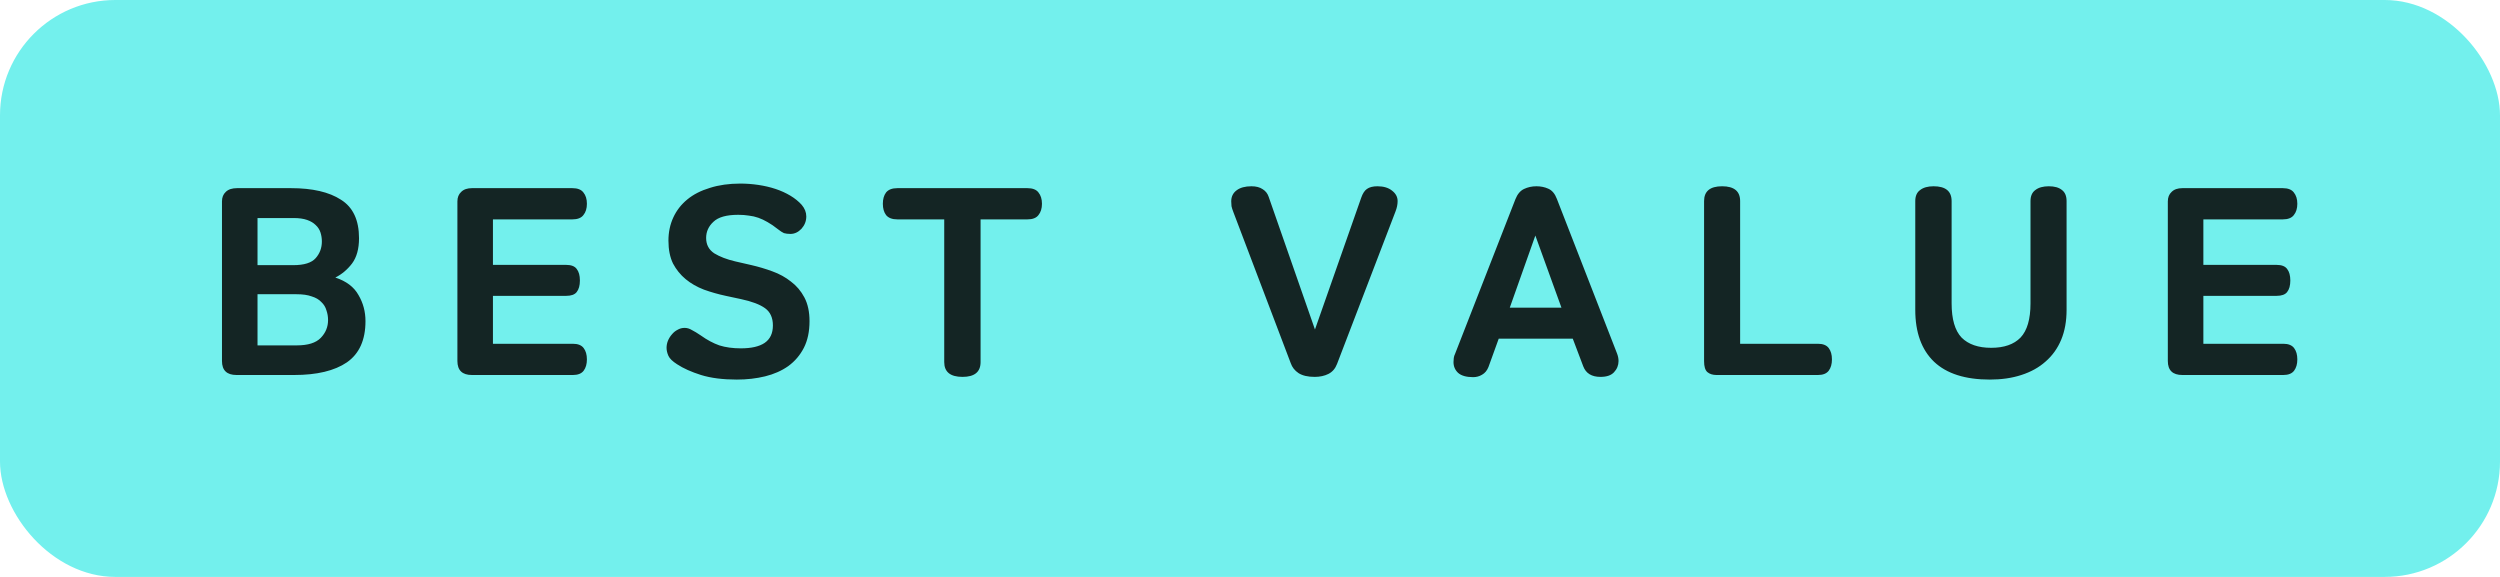
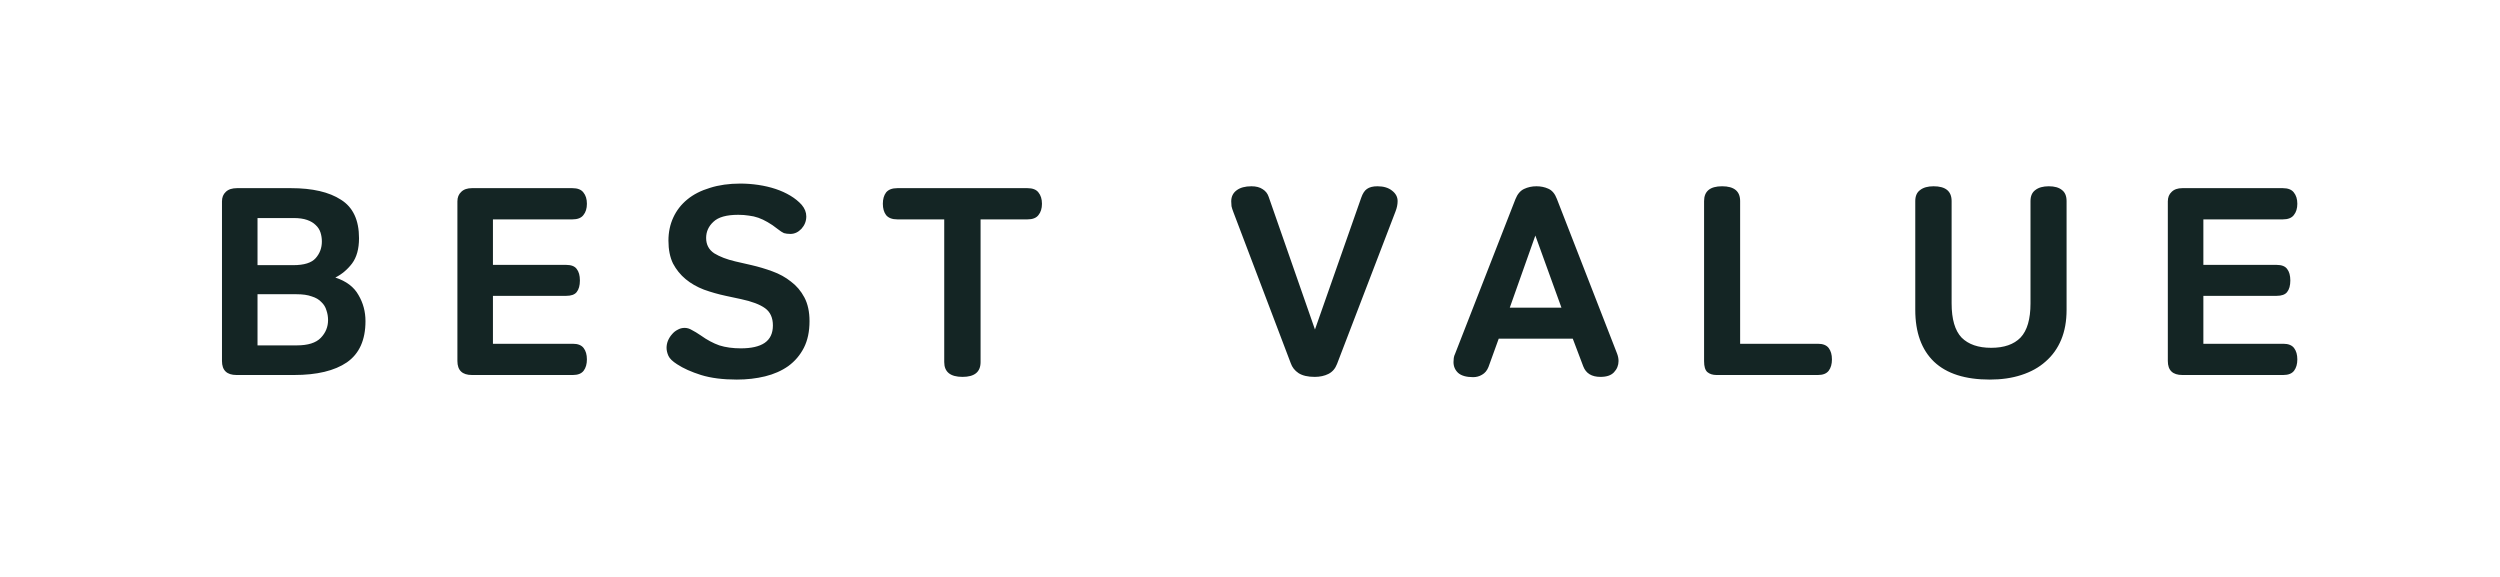
<svg xmlns="http://www.w3.org/2000/svg" width="130" height="30" viewBox="0 0 130 30" fill="none">
-   <rect width="130" height="30" rx="6" fill="#73F0ED" />
  <path d="M12.299 19.5C11.795 19.5 11.543 19.257 11.543 18.772V10.47C11.543 10.265 11.608 10.101 11.739 9.98C11.87 9.849 12.066 9.784 12.327 9.784H15.127C16.247 9.784 17.115 9.985 17.731 10.386C18.357 10.778 18.669 11.445 18.669 12.388C18.669 12.939 18.548 13.377 18.305 13.704C18.062 14.021 17.773 14.264 17.437 14.432C18.006 14.619 18.408 14.922 18.641 15.342C18.884 15.753 19.005 16.205 19.005 16.7C19.005 17.68 18.683 18.394 18.039 18.842C17.395 19.281 16.48 19.5 15.295 19.5H12.299ZM15.435 17.96C16.014 17.96 16.429 17.829 16.681 17.568C16.933 17.307 17.059 16.999 17.059 16.644C17.059 16.467 17.031 16.299 16.975 16.14C16.928 15.972 16.84 15.827 16.709 15.706C16.588 15.575 16.42 15.477 16.205 15.412C16 15.337 15.739 15.3 15.421 15.3H13.391V17.96H15.435ZM15.253 13.788C15.813 13.788 16.201 13.667 16.415 13.424C16.63 13.181 16.737 12.892 16.737 12.556C16.737 12.397 16.714 12.243 16.667 12.094C16.62 11.945 16.537 11.814 16.415 11.702C16.303 11.59 16.154 11.501 15.967 11.436C15.78 11.371 15.547 11.338 15.267 11.338H13.391V13.788H15.253ZM24.541 19.5C24.037 19.5 23.785 19.257 23.785 18.772V10.47C23.785 10.265 23.851 10.101 23.981 9.98C24.112 9.849 24.299 9.784 24.541 9.784H29.763C30.034 9.784 30.225 9.859 30.337 10.008C30.459 10.157 30.519 10.353 30.519 10.596C30.519 10.839 30.459 11.035 30.337 11.184C30.225 11.333 30.034 11.408 29.763 11.408H25.633V13.774H29.441C29.703 13.774 29.885 13.844 29.987 13.984C30.099 14.124 30.155 14.325 30.155 14.586C30.155 14.847 30.099 15.048 29.987 15.188C29.885 15.319 29.703 15.384 29.441 15.384H25.633V17.876H29.791C30.053 17.876 30.239 17.951 30.351 18.1C30.463 18.249 30.519 18.445 30.519 18.688C30.519 18.931 30.463 19.127 30.351 19.276C30.239 19.425 30.053 19.5 29.791 19.5H24.541ZM38.315 19.738C37.587 19.738 36.966 19.659 36.453 19.5C35.949 19.341 35.533 19.155 35.207 18.94C34.973 18.791 34.824 18.646 34.759 18.506C34.693 18.357 34.661 18.217 34.661 18.086C34.661 17.965 34.684 17.843 34.731 17.722C34.787 17.591 34.857 17.479 34.941 17.386C35.025 17.283 35.123 17.204 35.235 17.148C35.347 17.083 35.468 17.05 35.599 17.05C35.729 17.05 35.855 17.087 35.977 17.162C36.107 17.227 36.261 17.321 36.439 17.442C36.765 17.675 37.087 17.848 37.405 17.96C37.731 18.063 38.105 18.114 38.525 18.114C39.066 18.114 39.477 18.021 39.757 17.834C40.046 17.638 40.191 17.335 40.191 16.924C40.191 16.523 40.055 16.224 39.785 16.028C39.514 15.832 39.094 15.673 38.525 15.552L37.741 15.384C37.349 15.3 36.971 15.193 36.607 15.062C36.243 14.922 35.925 14.74 35.655 14.516C35.384 14.292 35.165 14.021 34.997 13.704C34.838 13.377 34.759 12.981 34.759 12.514C34.759 12.075 34.843 11.674 35.011 11.31C35.179 10.946 35.421 10.633 35.739 10.372C36.056 10.111 36.448 9.91 36.915 9.77C37.381 9.621 37.909 9.546 38.497 9.546C38.805 9.546 39.117 9.569 39.435 9.616C39.752 9.663 40.051 9.733 40.331 9.826C40.611 9.919 40.867 10.036 41.101 10.176C41.334 10.316 41.53 10.475 41.689 10.652C41.847 10.839 41.927 11.039 41.927 11.254C41.927 11.497 41.843 11.711 41.675 11.898C41.507 12.075 41.315 12.164 41.101 12.164C40.97 12.164 40.858 12.15 40.765 12.122C40.681 12.085 40.573 12.015 40.443 11.912C40.256 11.763 40.079 11.641 39.911 11.548C39.752 11.455 39.593 11.38 39.435 11.324C39.276 11.268 39.113 11.231 38.945 11.212C38.777 11.184 38.59 11.17 38.385 11.17C37.778 11.17 37.349 11.291 37.097 11.534C36.845 11.767 36.719 12.047 36.719 12.374C36.719 12.719 36.859 12.985 37.139 13.172C37.428 13.349 37.792 13.489 38.231 13.592L39.085 13.788C39.449 13.872 39.808 13.979 40.163 14.11C40.527 14.241 40.849 14.418 41.129 14.642C41.418 14.857 41.651 15.132 41.829 15.468C42.006 15.804 42.095 16.215 42.095 16.7C42.095 17.241 41.997 17.703 41.801 18.086C41.605 18.469 41.334 18.786 40.989 19.038C40.643 19.281 40.242 19.458 39.785 19.57C39.327 19.682 38.837 19.738 38.315 19.738ZM50.052 19.598C49.417 19.598 49.1 19.341 49.1 18.828V11.408H46.664C46.393 11.408 46.197 11.333 46.076 11.184C45.964 11.035 45.908 10.839 45.908 10.596C45.908 10.353 45.964 10.157 46.076 10.008C46.197 9.859 46.393 9.784 46.664 9.784H53.426C53.696 9.784 53.888 9.859 54 10.008C54.121 10.157 54.182 10.353 54.182 10.596C54.182 10.839 54.121 11.035 54 11.184C53.888 11.333 53.696 11.408 53.426 11.408H50.99V18.828C50.99 19.341 50.677 19.598 50.052 19.598ZM68.364 19.598C68.009 19.598 67.729 19.533 67.524 19.402C67.328 19.271 67.192 19.099 67.118 18.884L64.136 11.03C64.089 10.909 64.056 10.806 64.038 10.722C64.028 10.629 64.024 10.545 64.024 10.47C64.024 10.227 64.117 10.036 64.304 9.896C64.49 9.756 64.747 9.686 65.074 9.686C65.317 9.686 65.513 9.737 65.662 9.84C65.811 9.933 65.914 10.064 65.97 10.232L68.378 17.134L70.786 10.274C70.861 10.059 70.959 9.91 71.08 9.826C71.21 9.733 71.392 9.686 71.626 9.686C71.943 9.686 72.195 9.761 72.382 9.91C72.578 10.059 72.676 10.241 72.676 10.456C72.676 10.633 72.638 10.815 72.564 11.002L69.526 18.926C69.433 19.169 69.283 19.341 69.078 19.444C68.873 19.547 68.635 19.598 68.364 19.598ZM76.604 19.612C76.25 19.612 75.988 19.537 75.82 19.388C75.662 19.239 75.582 19.052 75.582 18.828C75.582 18.753 75.587 18.683 75.596 18.618C75.606 18.543 75.629 18.469 75.666 18.394L78.802 10.358C78.905 10.097 79.054 9.919 79.25 9.826C79.446 9.733 79.661 9.686 79.894 9.686C80.118 9.686 80.324 9.728 80.51 9.812C80.706 9.896 80.856 10.073 80.958 10.344L84.08 18.366C84.136 18.506 84.164 18.641 84.164 18.772C84.164 18.996 84.085 19.192 83.926 19.36C83.777 19.519 83.544 19.598 83.226 19.598C82.769 19.598 82.47 19.416 82.33 19.052L81.784 17.61H77.934L77.402 19.08C77.328 19.267 77.216 19.402 77.066 19.486C76.926 19.57 76.772 19.612 76.604 19.612ZM81.196 16L79.838 12.248L78.508 16H81.196ZM89.255 19.5C89.059 19.5 88.901 19.449 88.779 19.346C88.668 19.243 88.612 19.057 88.612 18.786V10.456C88.612 9.943 88.924 9.686 89.549 9.686C90.175 9.686 90.487 9.943 90.487 10.456V17.876H94.534C94.795 17.876 94.981 17.951 95.094 18.1C95.206 18.249 95.261 18.445 95.261 18.688C95.261 18.931 95.206 19.127 95.094 19.276C94.981 19.425 94.795 19.5 94.534 19.5H89.255ZM103.472 19.738C102.193 19.738 101.227 19.43 100.574 18.814C99.921 18.189 99.594 17.288 99.594 16.112V10.456C99.594 10.195 99.678 10.003 99.846 9.882C100.014 9.751 100.247 9.686 100.546 9.686C101.171 9.686 101.484 9.943 101.484 10.456V15.776C101.484 16.597 101.657 17.19 102.002 17.554C102.357 17.909 102.87 18.086 103.542 18.086C104.214 18.086 104.723 17.909 105.068 17.554C105.413 17.19 105.586 16.597 105.586 15.776V10.456C105.586 10.195 105.67 10.003 105.838 9.882C106.006 9.751 106.239 9.686 106.538 9.686C106.837 9.686 107.065 9.751 107.224 9.882C107.383 10.003 107.462 10.195 107.462 10.456V16.112C107.462 16.7 107.369 17.218 107.182 17.666C106.995 18.114 106.725 18.492 106.37 18.8C106.025 19.108 105.605 19.341 105.11 19.5C104.625 19.659 104.079 19.738 103.472 19.738ZM113.483 19.5C112.979 19.5 112.727 19.257 112.727 18.772V10.47C112.727 10.265 112.792 10.101 112.923 9.98C113.053 9.849 113.24 9.784 113.483 9.784H118.705C118.975 9.784 119.167 9.859 119.279 10.008C119.4 10.157 119.461 10.353 119.461 10.596C119.461 10.839 119.4 11.035 119.279 11.184C119.167 11.333 118.975 11.408 118.705 11.408H114.575V13.774H118.383C118.644 13.774 118.826 13.844 118.929 13.984C119.041 14.124 119.097 14.325 119.097 14.586C119.097 14.847 119.041 15.048 118.929 15.188C118.826 15.319 118.644 15.384 118.383 15.384H114.575V17.876H118.733C118.994 17.876 119.181 17.951 119.293 18.1C119.405 18.249 119.461 18.445 119.461 18.688C119.461 18.931 119.405 19.127 119.293 19.276C119.181 19.425 118.994 19.5 118.733 19.5H113.483Z" fill="#142524" />
</svg>